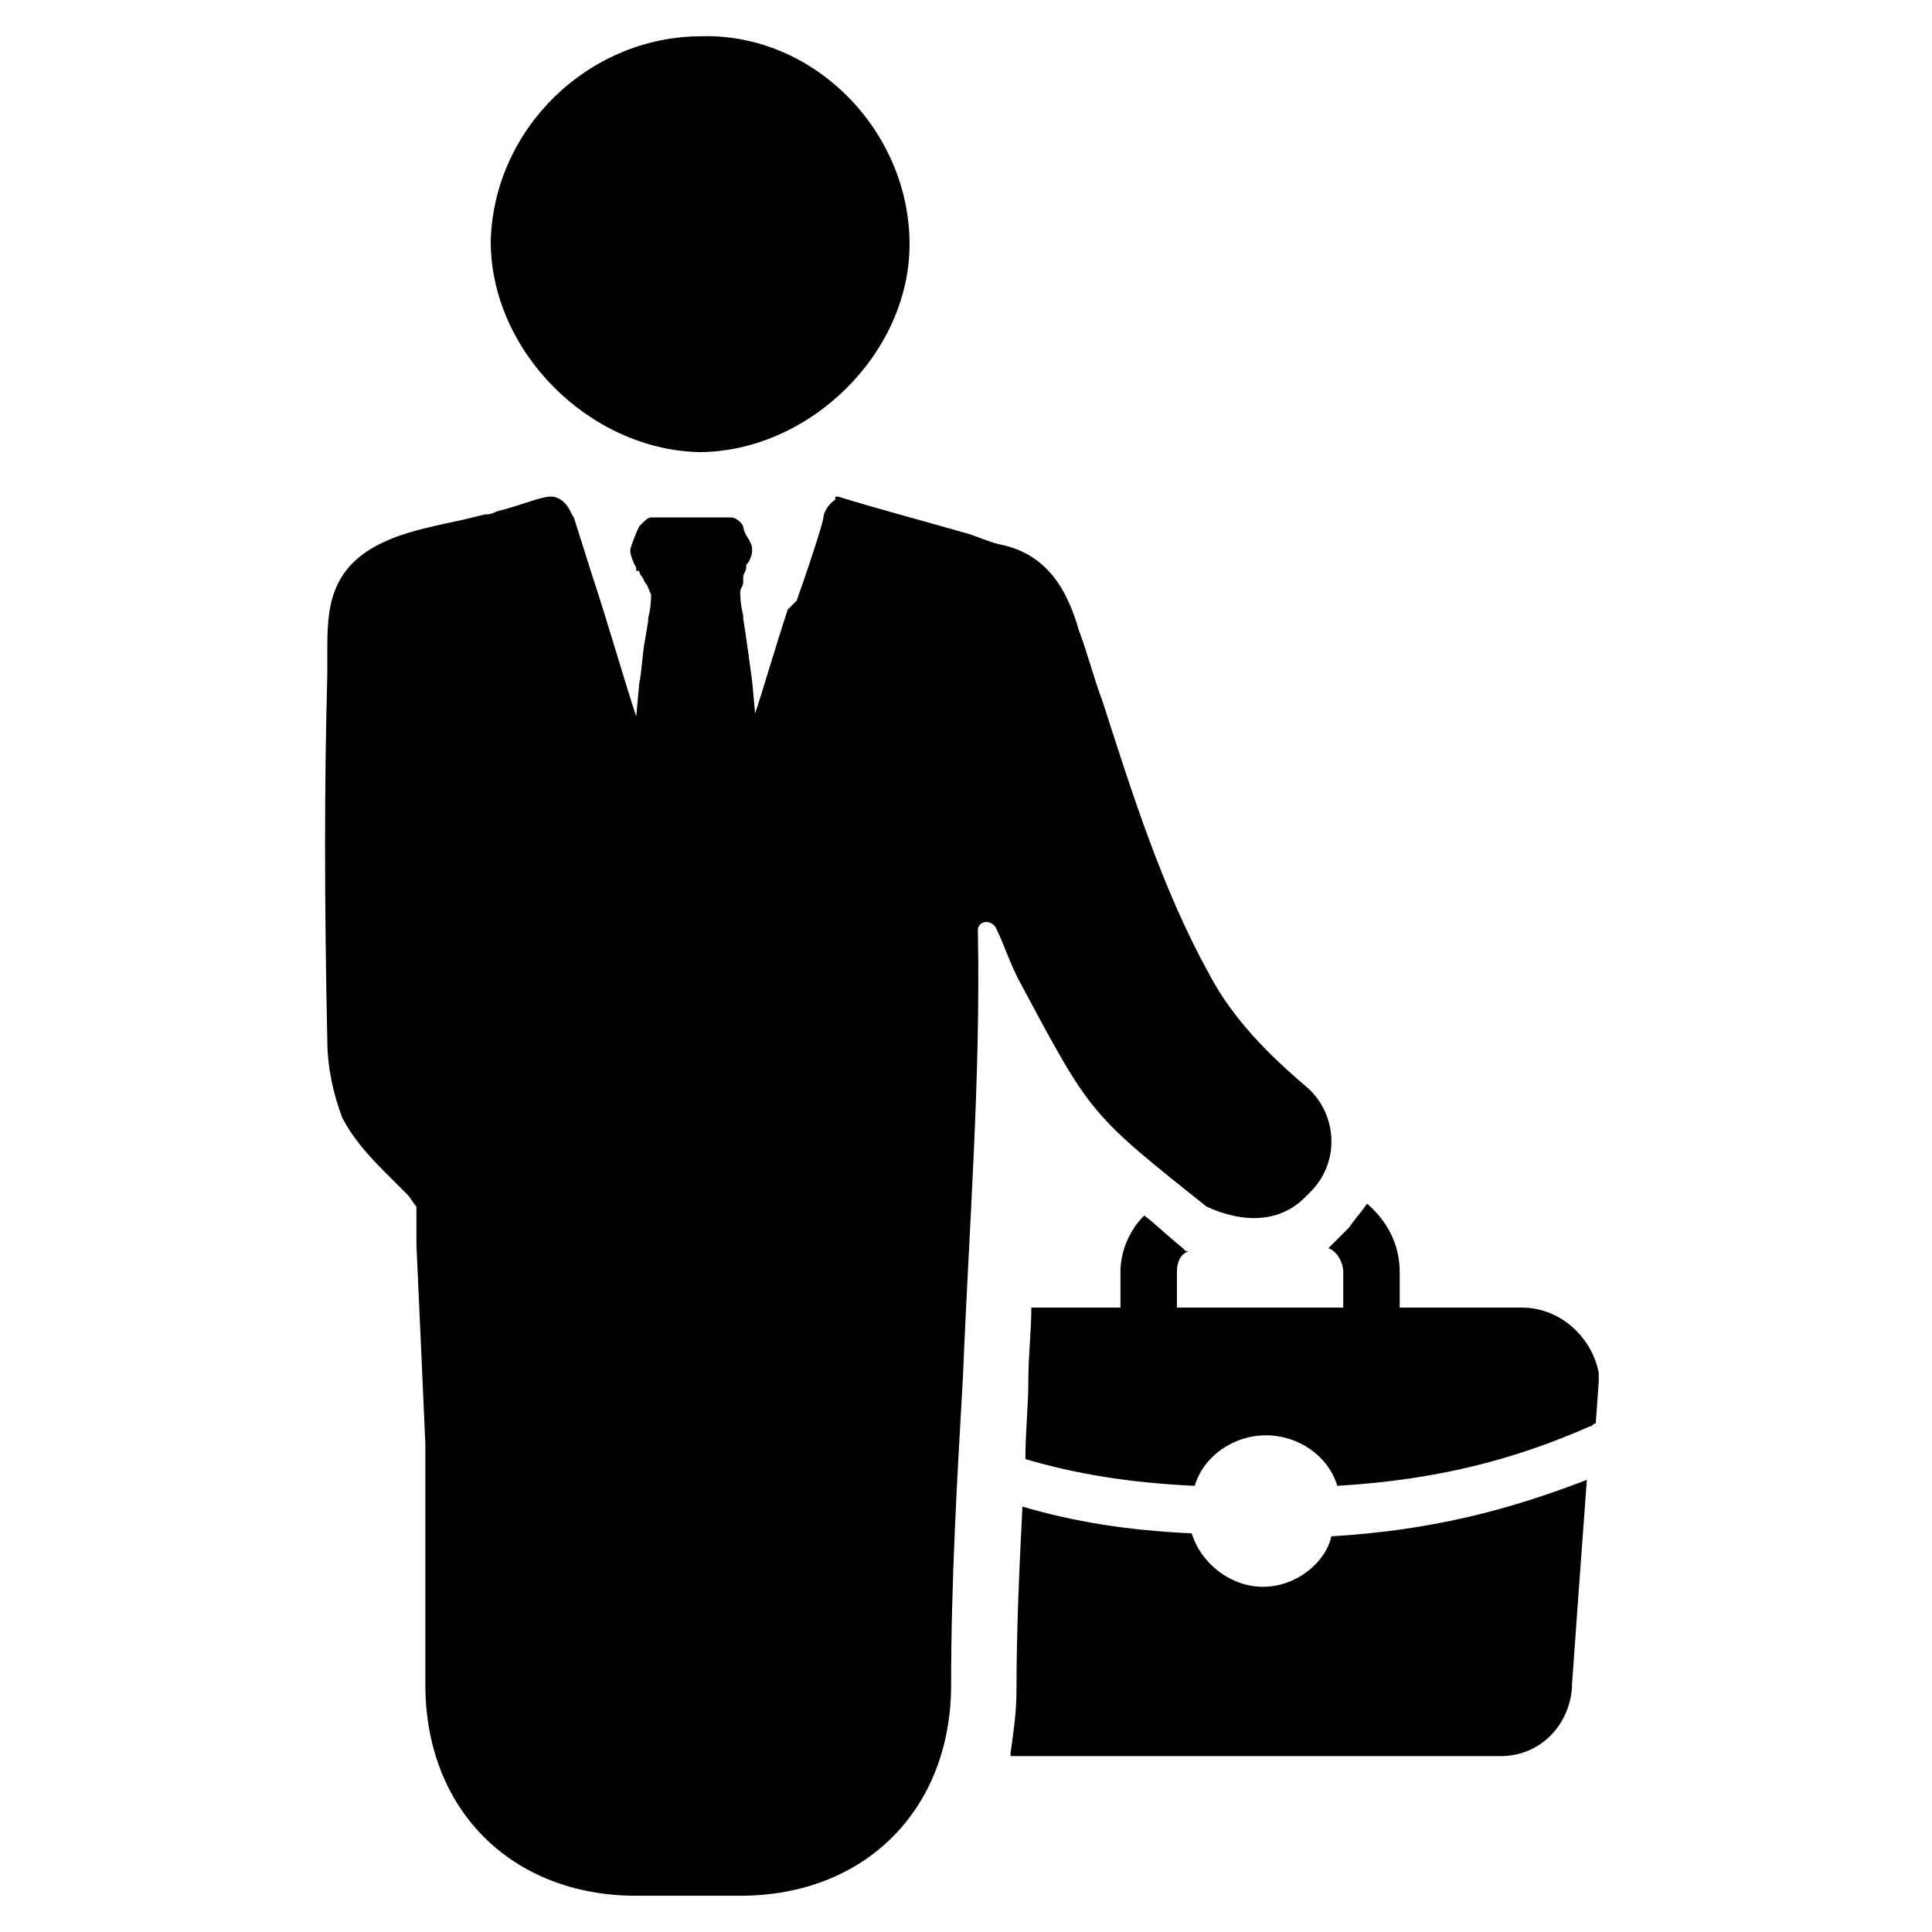
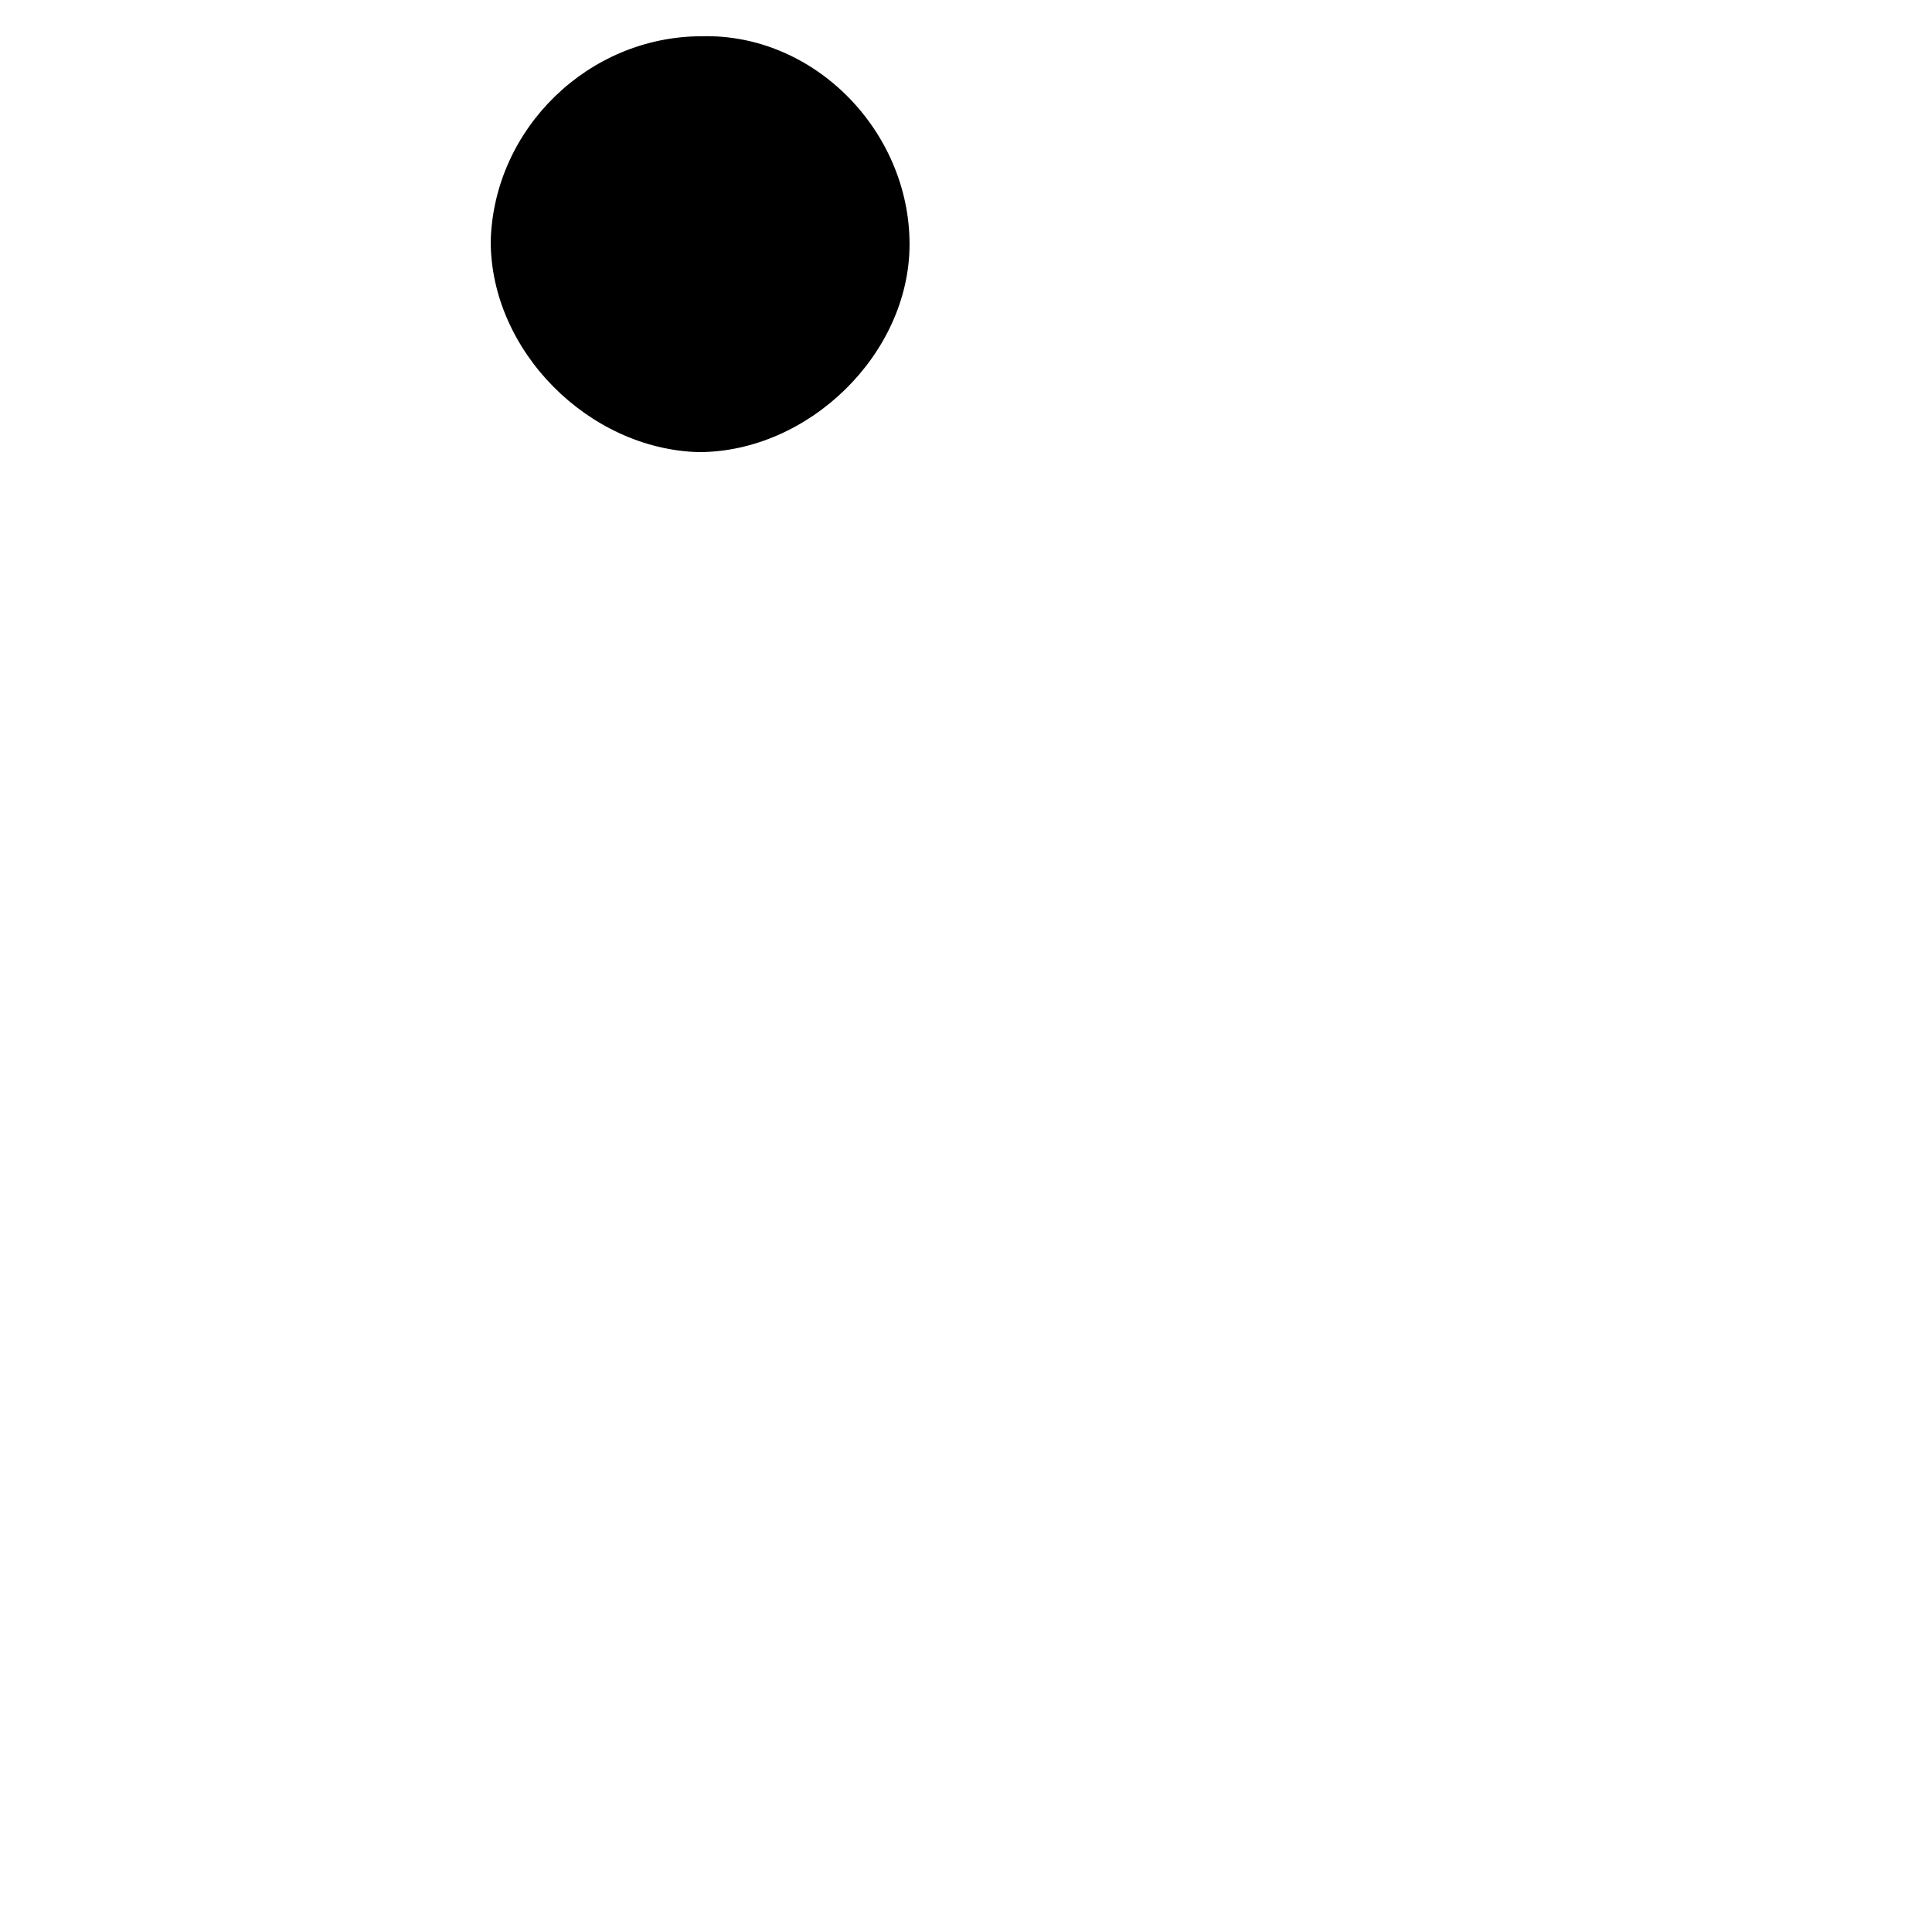
<svg xmlns="http://www.w3.org/2000/svg" fill="#000000" width="800px" height="800px" version="1.1" viewBox="144 144 512 512">
  <g>
-     <path d="m478.72 564.52c-8.66 0-16.531-6.297-18.895-14.168-17.32-0.789-31.488-3.148-44.871-7.086-0.789 15.742-1.574 32.273-1.574 48.805 0 5.512-0.789 11.02-1.574 16.531v0.789h2.363 127.53c10.234 0 18.105-7.871 18.895-18.105v-0.789l1.574-22.043 2.363-32.273c-20.469 7.871-40.934 13.383-67.699 14.957-1.578 7.086-9.449 13.383-18.109 13.383zm68.488-73.996h-32.273v-9.445c0-7.086-3.148-13.383-8.66-18.105-1.574 2.363-3.148 3.938-4.723 6.297l-1.578 1.574c-1.574 1.574-2.363 2.363-3.938 3.938 2.363 0.789 3.938 3.938 3.938 6.297v9.445h-44.082v-9.445c0-2.363 0.789-4.723 3.148-5.512h-0.789l-0.789-0.789c-3.938-3.148-7.086-6.297-10.234-8.66-3.938 3.938-6.297 9.445-6.297 14.957v9.445h-23.617c0 6.297-0.789 12.594-0.789 18.895 0 7.086-0.789 14.168-0.789 21.254 13.383 3.938 27.551 6.297 44.871 7.086 2.363-7.871 10.234-13.383 18.895-13.383s16.531 5.512 18.895 13.383c26.766-1.574 47.23-7.086 66.914-15.742 0.789 0 0.789-0.789 1.574-0.789l0.789-11.02v-2.363c-1.574-8.656-9.445-17.316-20.465-17.316z" />
    <path d="m385.04 208.71c0 29.125-26.766 55.105-55.891 55.105-29.125-0.789-55.105-26.766-55.105-55.891 0.789-29.914 25.977-54.316 55.891-54.316 29.914-0.789 55.105 25.188 55.105 55.102z" />
-     <path d="m489.74 461.4 1.574-1.574c7.871-7.871 7.086-20.469-0.789-27.551-10.234-8.66-19.68-18.105-25.977-29.914-12.594-22.828-20.469-48.02-28.34-72.422-2.363-6.297-3.938-12.594-6.297-18.895-3.148-11.02-8.66-20.469-21.254-22.828-3.148-0.789-6.297-2.363-9.445-3.148-11.02-3.148-22.828-6.297-33.062-9.445h-0.789v0.789c-2.363 1.574-3.148 3.938-3.148 4.723 0 0.789-2.363 8.66-7.086 22.043l-2.359 2.359c-3.148 9.445-6.297 20.469-8.66 27.551l-0.789-8.66c-0.789-5.512-1.574-11.809-2.363-16.531v-0.789c-0.789-3.148-0.789-5.512-0.789-6.297 0-0.789 0.789-1.574 0.789-2.363v-0.789-0.789c0-0.789 0.789-1.574 0.789-2.363v-0.789c0.789-0.789 1.574-2.363 1.574-3.938 0-0.789 0-1.574-1.574-3.938-0.789-1.574-0.789-2.363-0.789-2.363-0.789-1.574-2.363-2.363-3.148-2.363h-1.574-0.789-7.871-7.871-1.574-1.578c-0.789 0-1.574 0.789-2.363 1.574l-0.789 0.789c-0.789 1.574-2.363 5.512-2.363 6.297 0 1.574 0.789 3.148 1.574 4.723v0.789h0.789c0 0.789 0.789 1.574 0.789 1.574l0.789 1.574c0.789 0.789 0.789 1.574 1.574 3.148 0 0.789 0 3.148-0.789 6.297v0.789l-0.789 4.723c-0.789 3.938-0.789 7.871-1.574 11.809l-0.789 8.66c-3.148-9.445-7.871-25.977-11.809-37.785l-4.723-14.957c-0.789-0.789-1.574-4.723-5.512-5.512h-0.789c-2.363 0-7.871 2.363-14.168 3.938-1.574 0.789-2.363 0.789-3.148 0.789-3.148 0.789-6.297 1.574-10.234 2.363-7.086 1.574-14.168 3.148-20.469 7.086-11.02 7.086-11.02 17.32-11.02 27.551v5.512c-0.789 29.125-0.789 59.828 0 96.824 0 7.086 1.574 14.168 3.938 20.469 2.363 4.723 6.297 9.445 11.02 14.168 1.574 1.574 3.938 3.938 5.512 5.512l0.789 0.789c0.789 0.789 1.574 2.363 2.363 3.148v7.871 2.363c0.789 17.32 1.574 34.637 2.363 52.742v3.938 59.828c0 33.062 22.828 55.891 55.891 55.891h27.551c33.062 0 55.891-22.828 55.891-55.891 0-27.551 1.574-54.316 3.148-81.867 1.574-39.359 4.723-78.719 3.938-118.08 0-2.363 3.148-3.148 4.723-0.789 2.363 4.723 3.938 10.234 7.086 15.742 18.105 33.852 18.105 33.852 48.805 58.254 10.246 4.731 19.691 3.945 25.988-2.356z" />
  </g>
</svg>